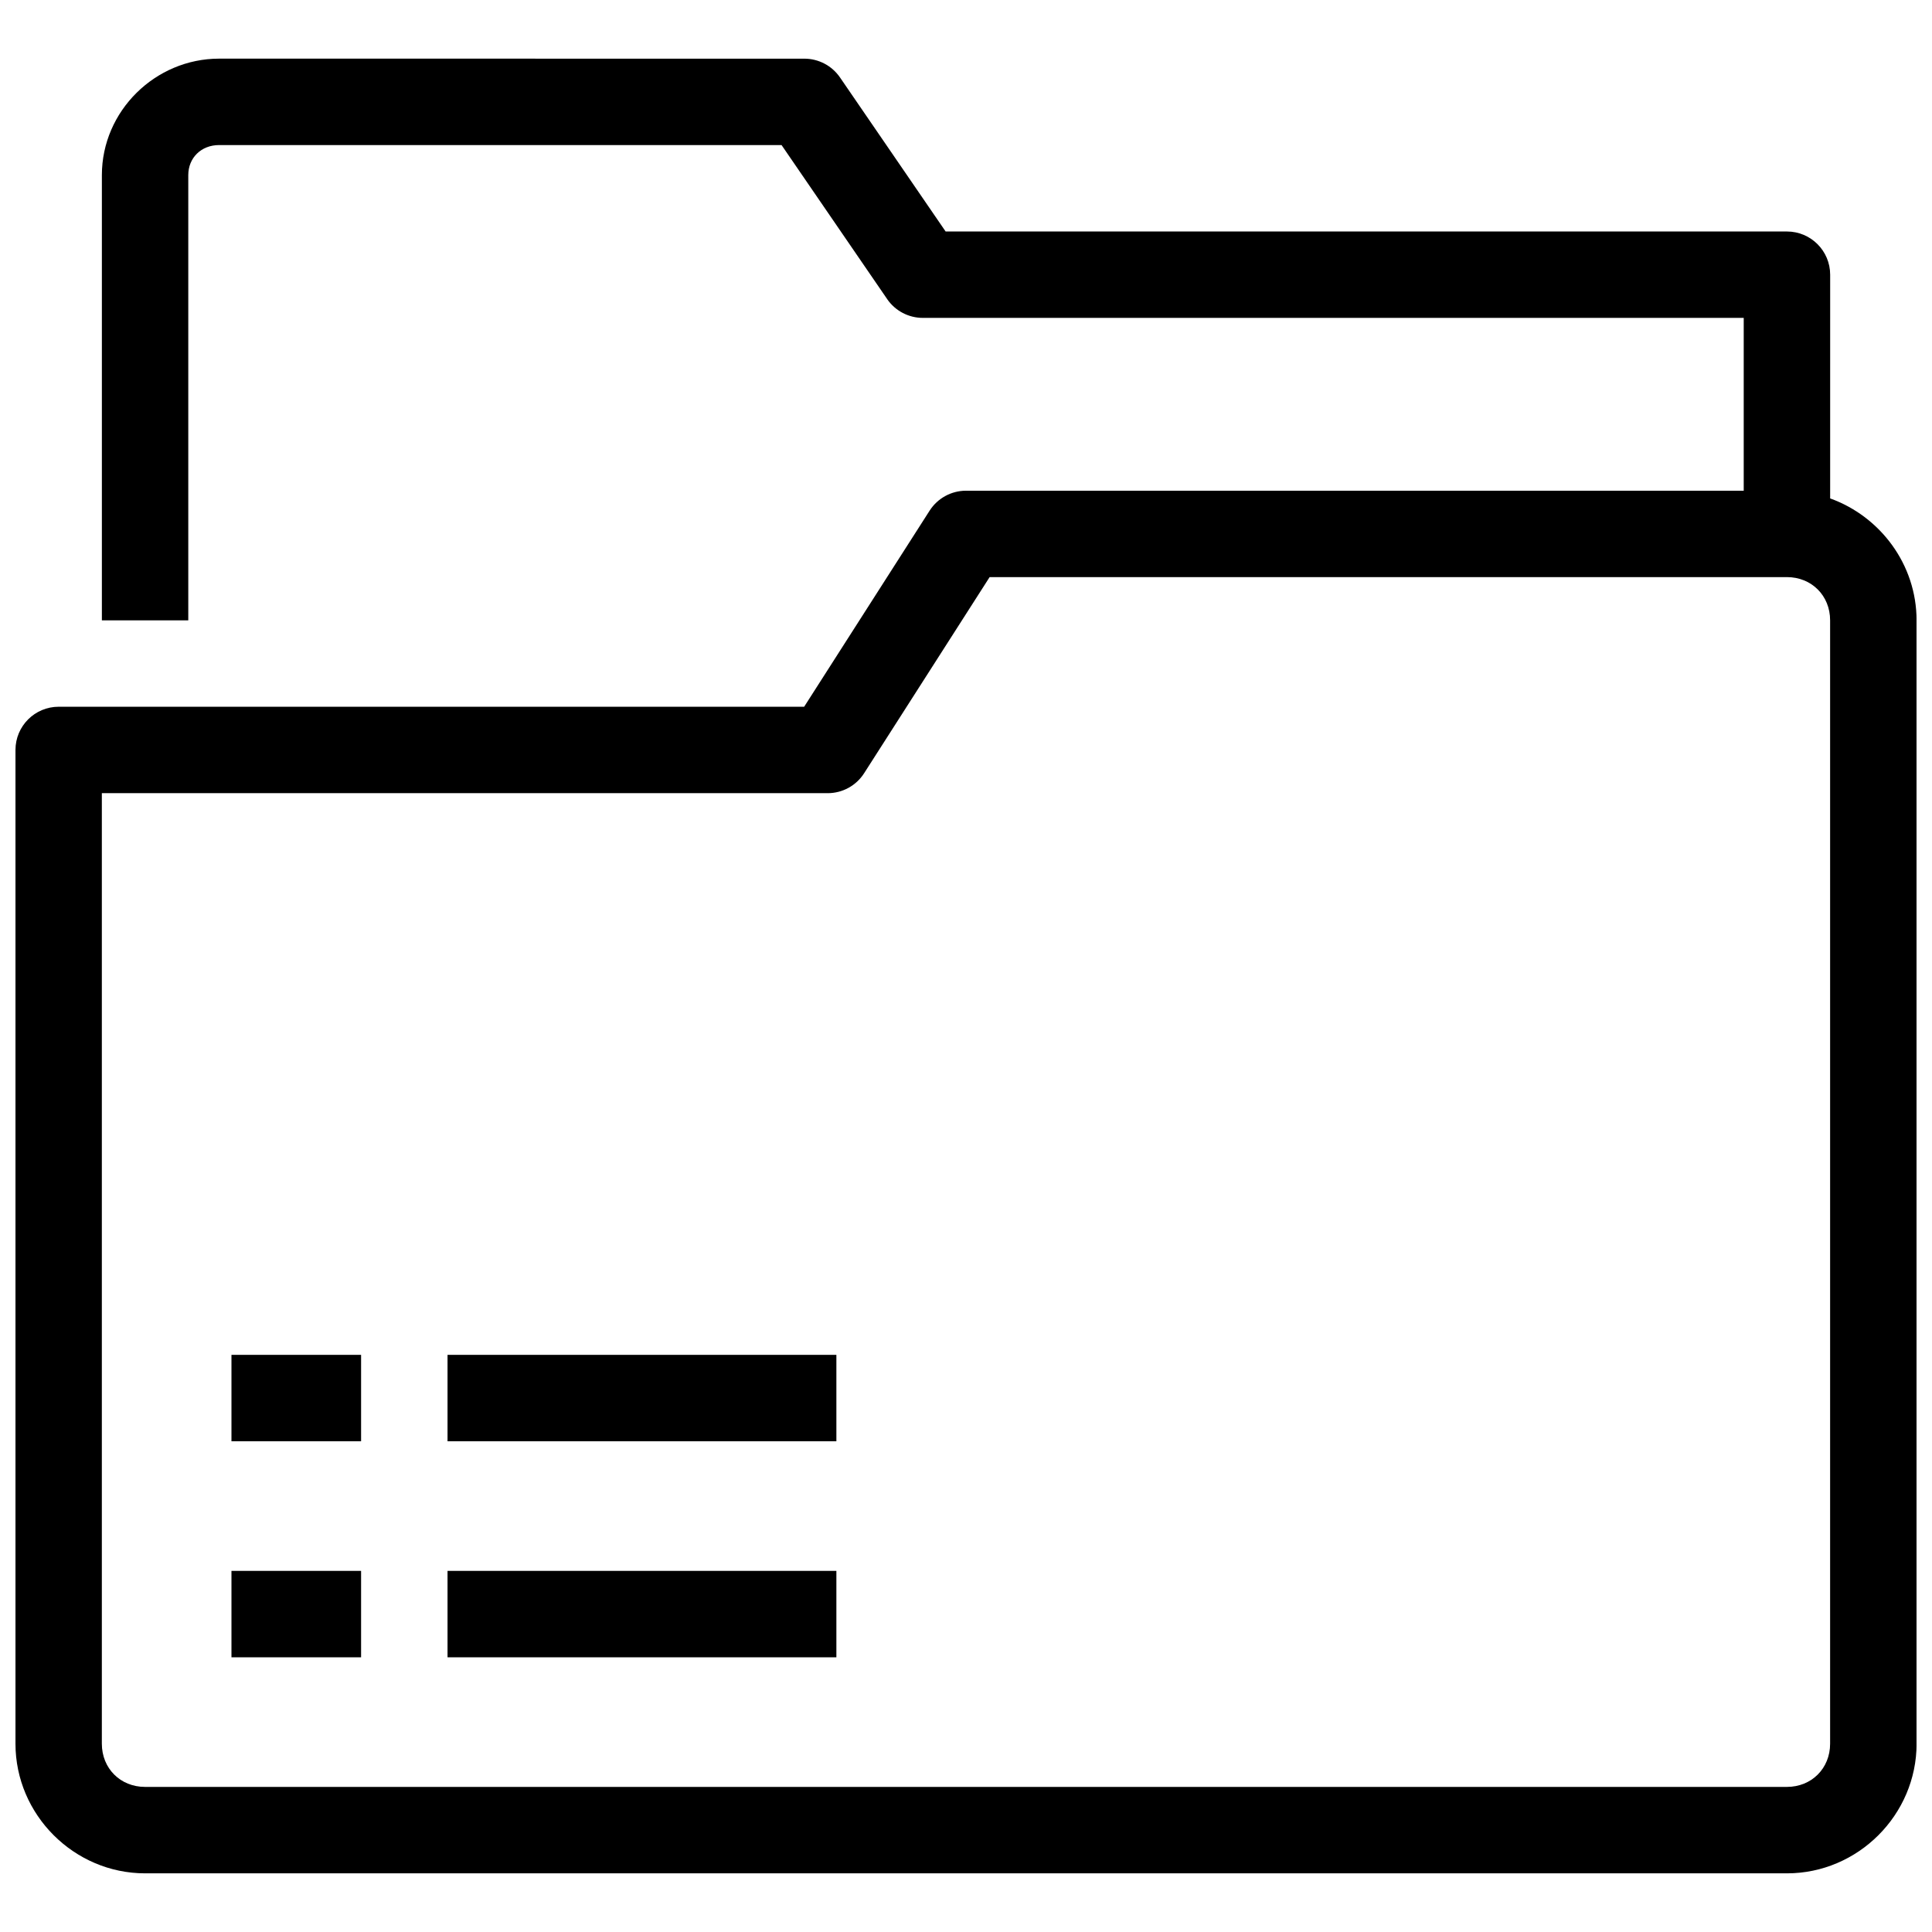
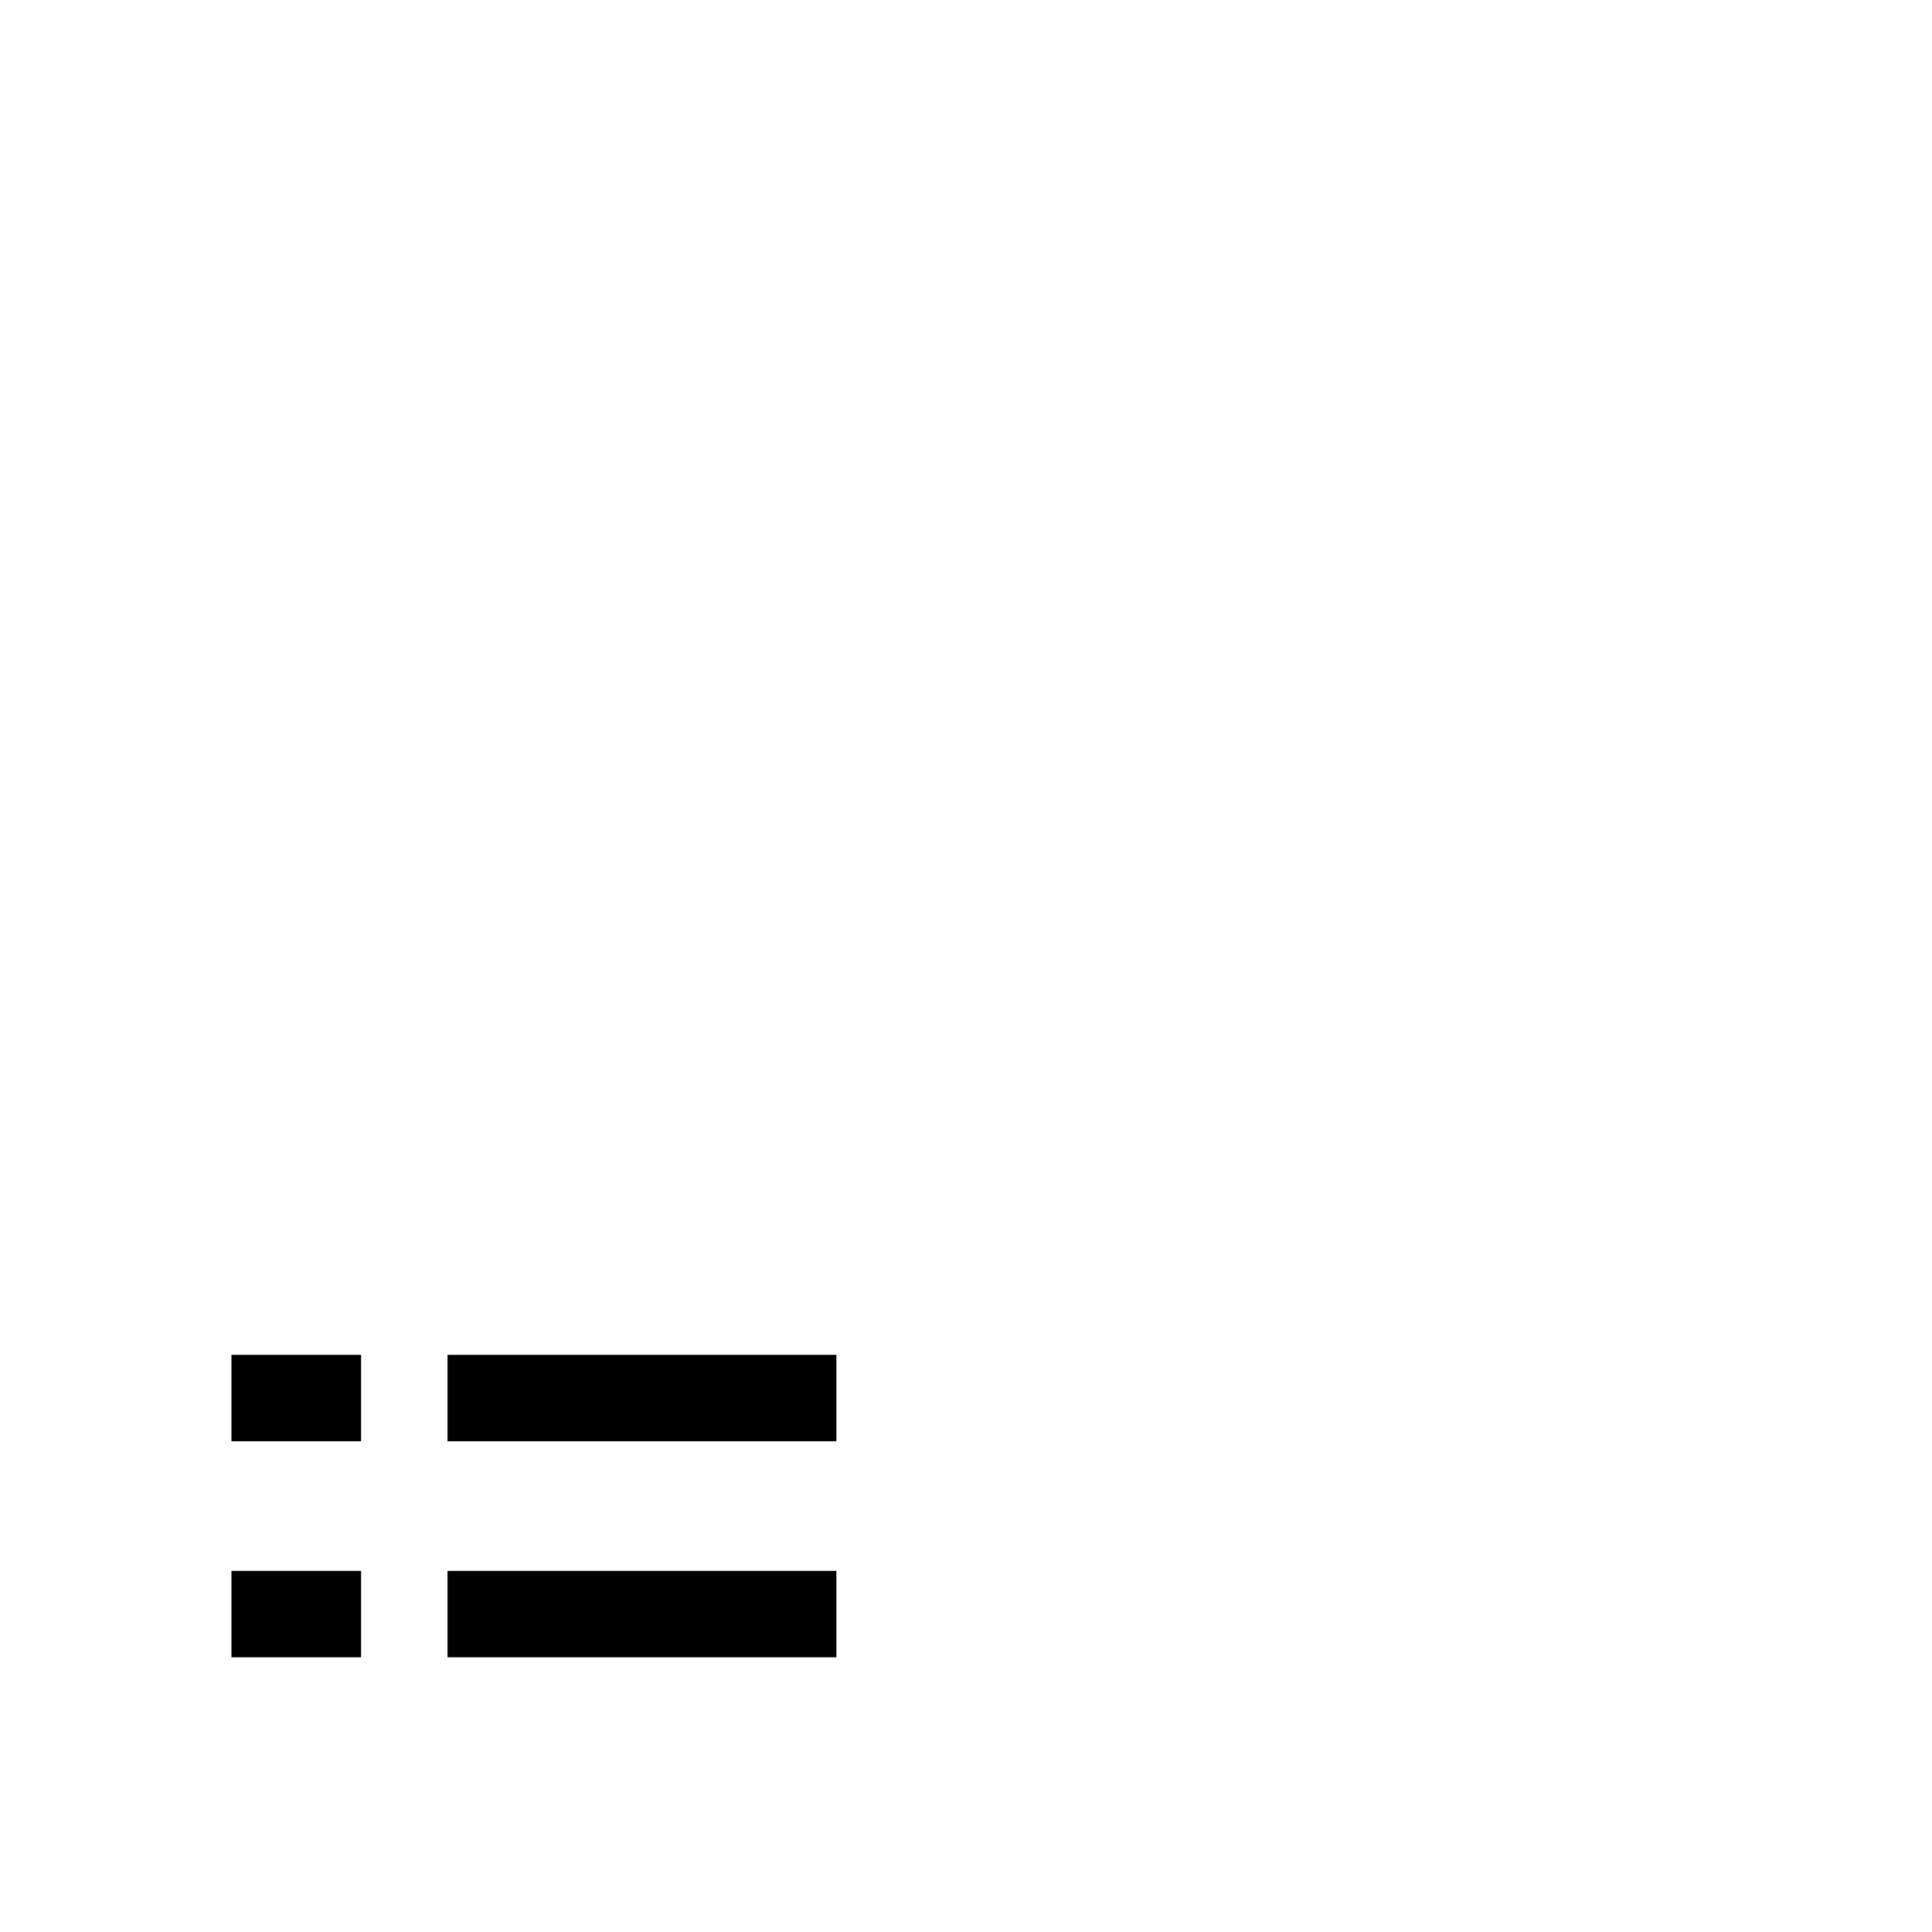
<svg xmlns="http://www.w3.org/2000/svg" width="800px" height="800px" version="1.1" viewBox="144 144 512 512">
  <defs>
    <clipPath id="a">
      <path d="m148.09 159h503.81v482h-503.81z" />
    </clipPath>
  </defs>
  <g clip-path="url(#a)">
-     <path d="m202.08 159.54c-16.949 0-31.082 13.895-31.082 30.863v117.99h22.898v-117.99c0-4.539 3.387-7.961 8.184-7.961h149.04l28 40.836h-0.004c2.137 3.106 5.668 4.965 9.438 4.965h217.55v45.801h-206.1c-3.902 0-7.535 1.992-9.641 5.277l-33.254 51.973h-197.56c-6.324 0-11.449 5.129-11.449 11.449v263.36c0 18.832 15.52 34.352 34.352 34.352h435.11c18.832 0 34.352-15.52 34.352-34.352l-0.004-297.7c0-14.816-9.629-27.547-22.902-32.316l0.004-59.285c0-6.324-5.129-11.453-11.453-11.453h-222.96l-28-40.836c-2.137-3.106-5.664-4.965-9.438-4.965zm204.18 137.4h211.29c6.543 0 11.449 4.91 11.449 11.449v297.71c0 6.543-4.91 11.449-11.449 11.449h-435.11c-6.543 0-11.449-4.906-11.449-11.449v-251.9h192.37c3.902-0.004 7.535-1.992 9.637-5.281z" />
-   </g>
+     </g>
  <path d="m262.6 560.3v22.902h103.05v-22.902z" />
  <path d="m205.34 560.3v22.902h34.352v-22.902z" />
  <path d="m262.6 503.05v22.902h103.05v-22.902z" />
  <path d="m205.34 503.05v22.902h34.352v-22.902z" />
</svg>